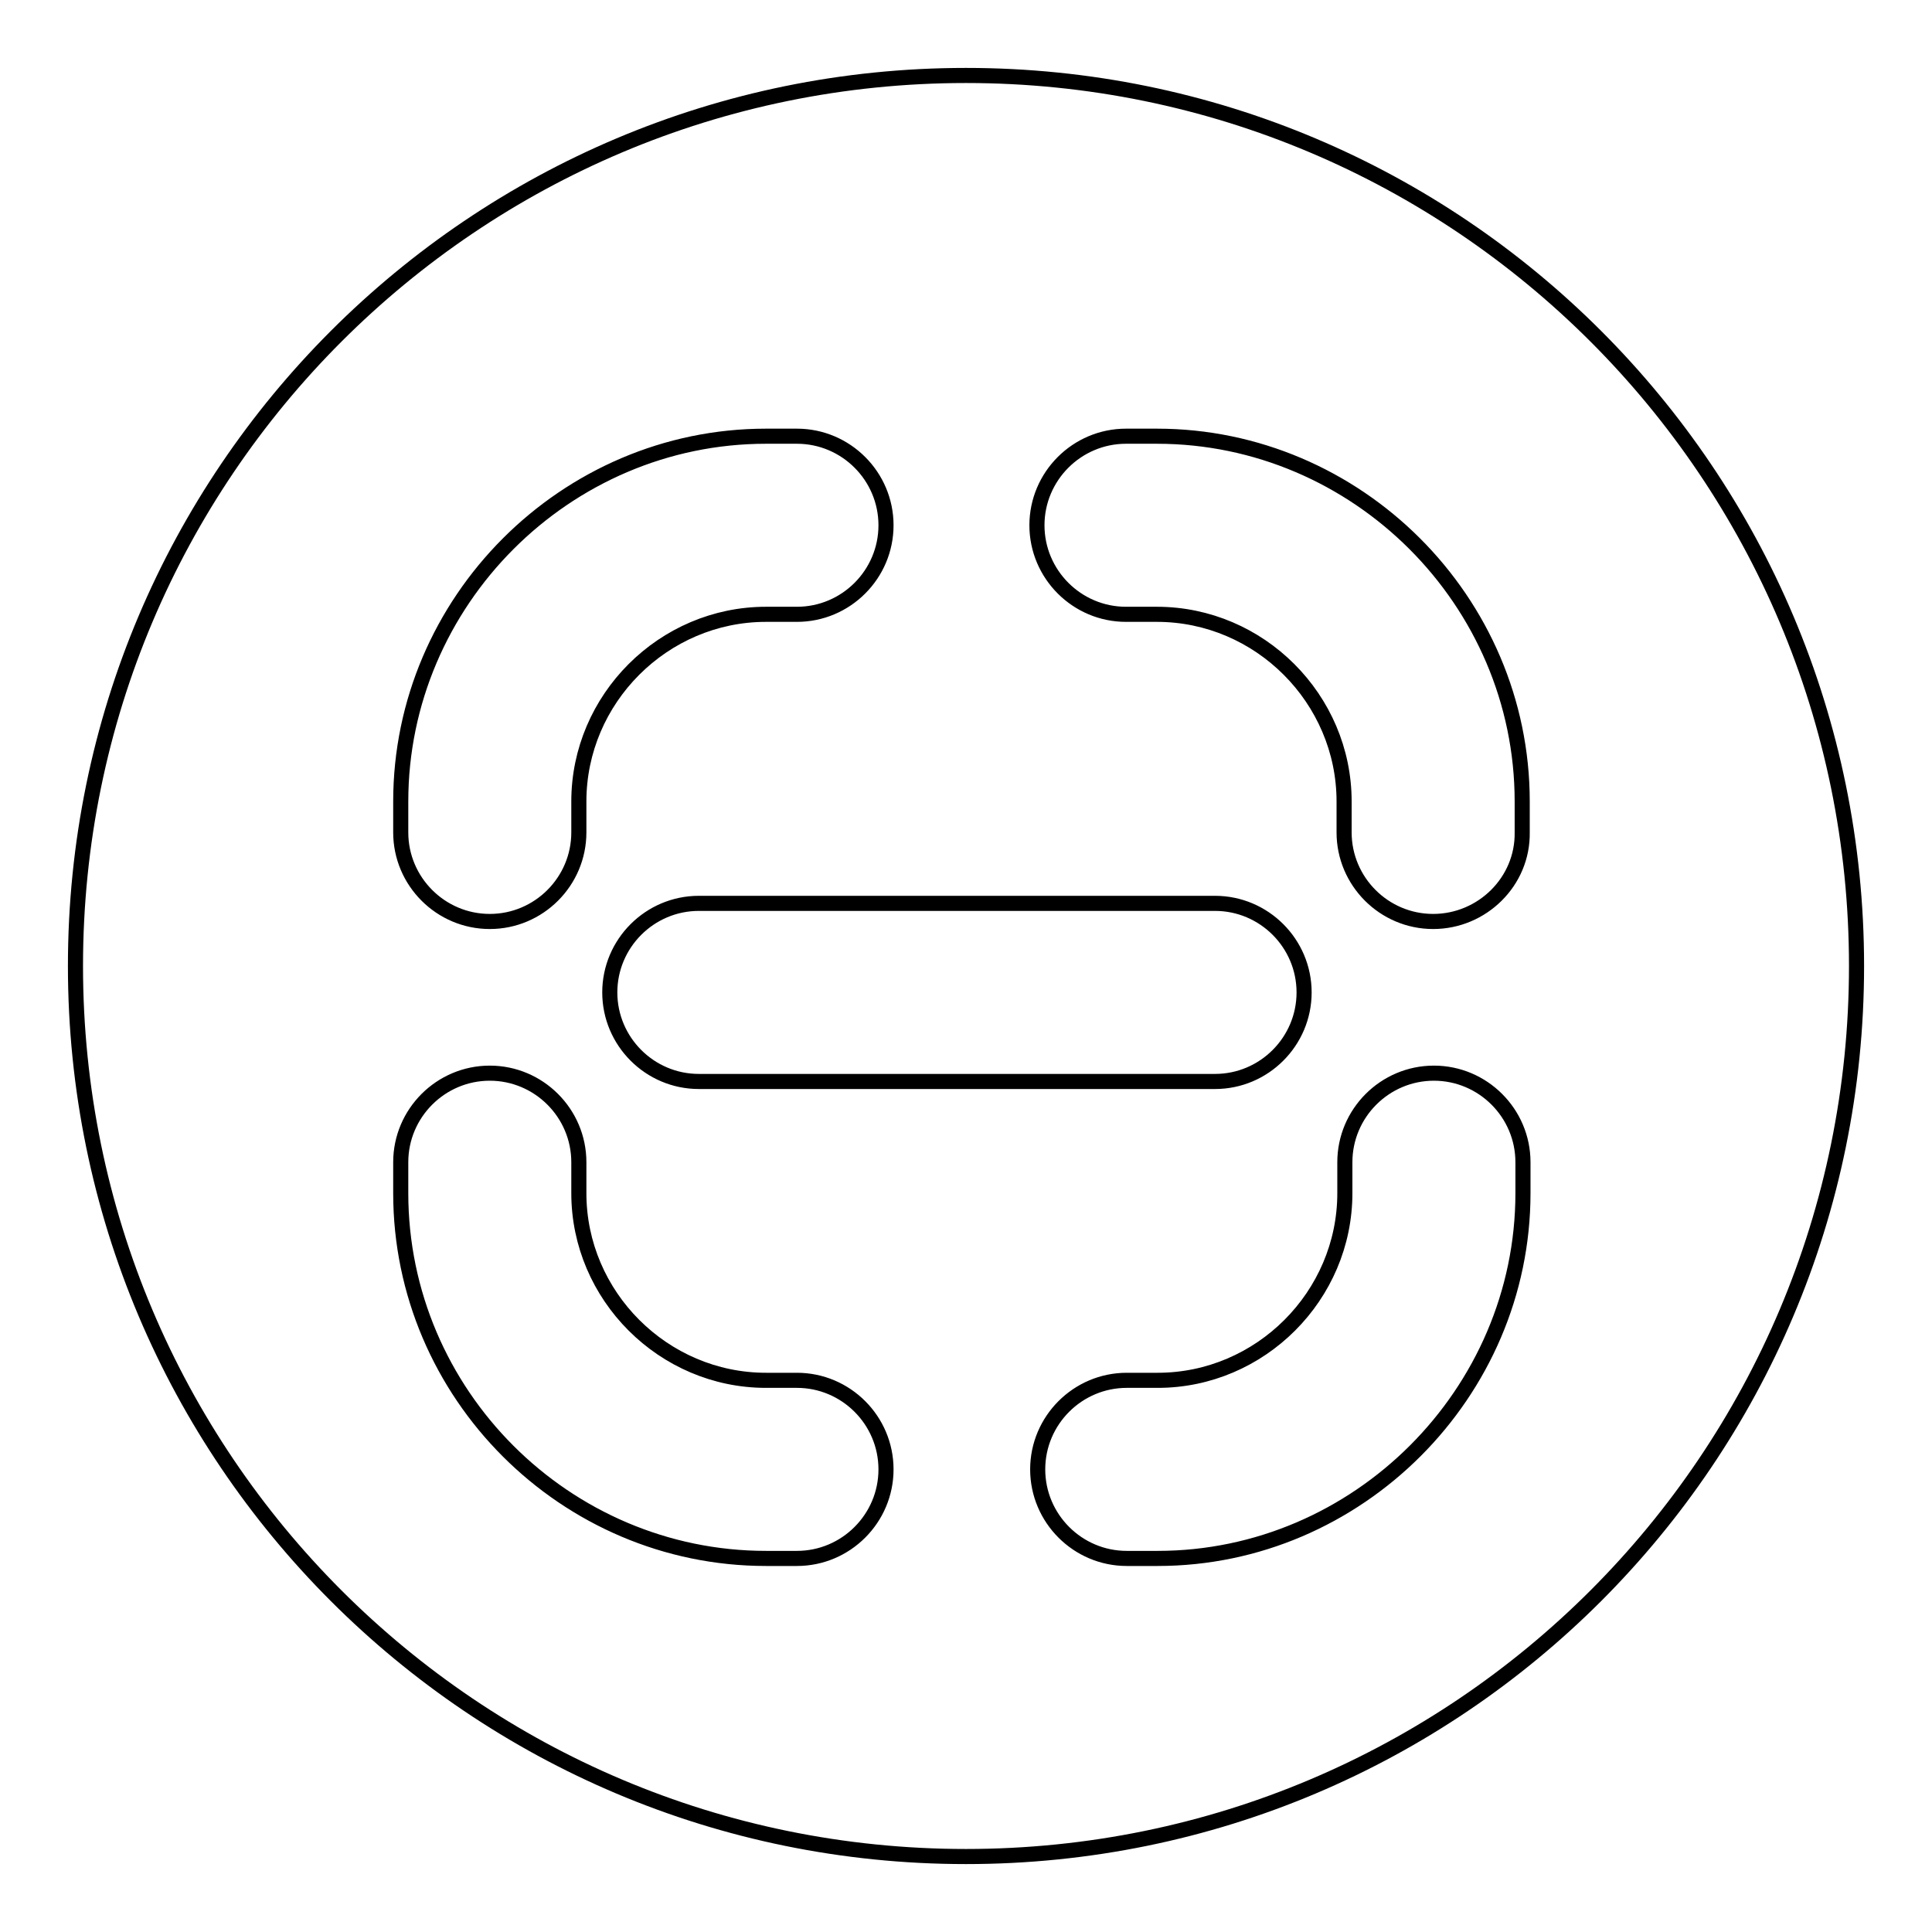
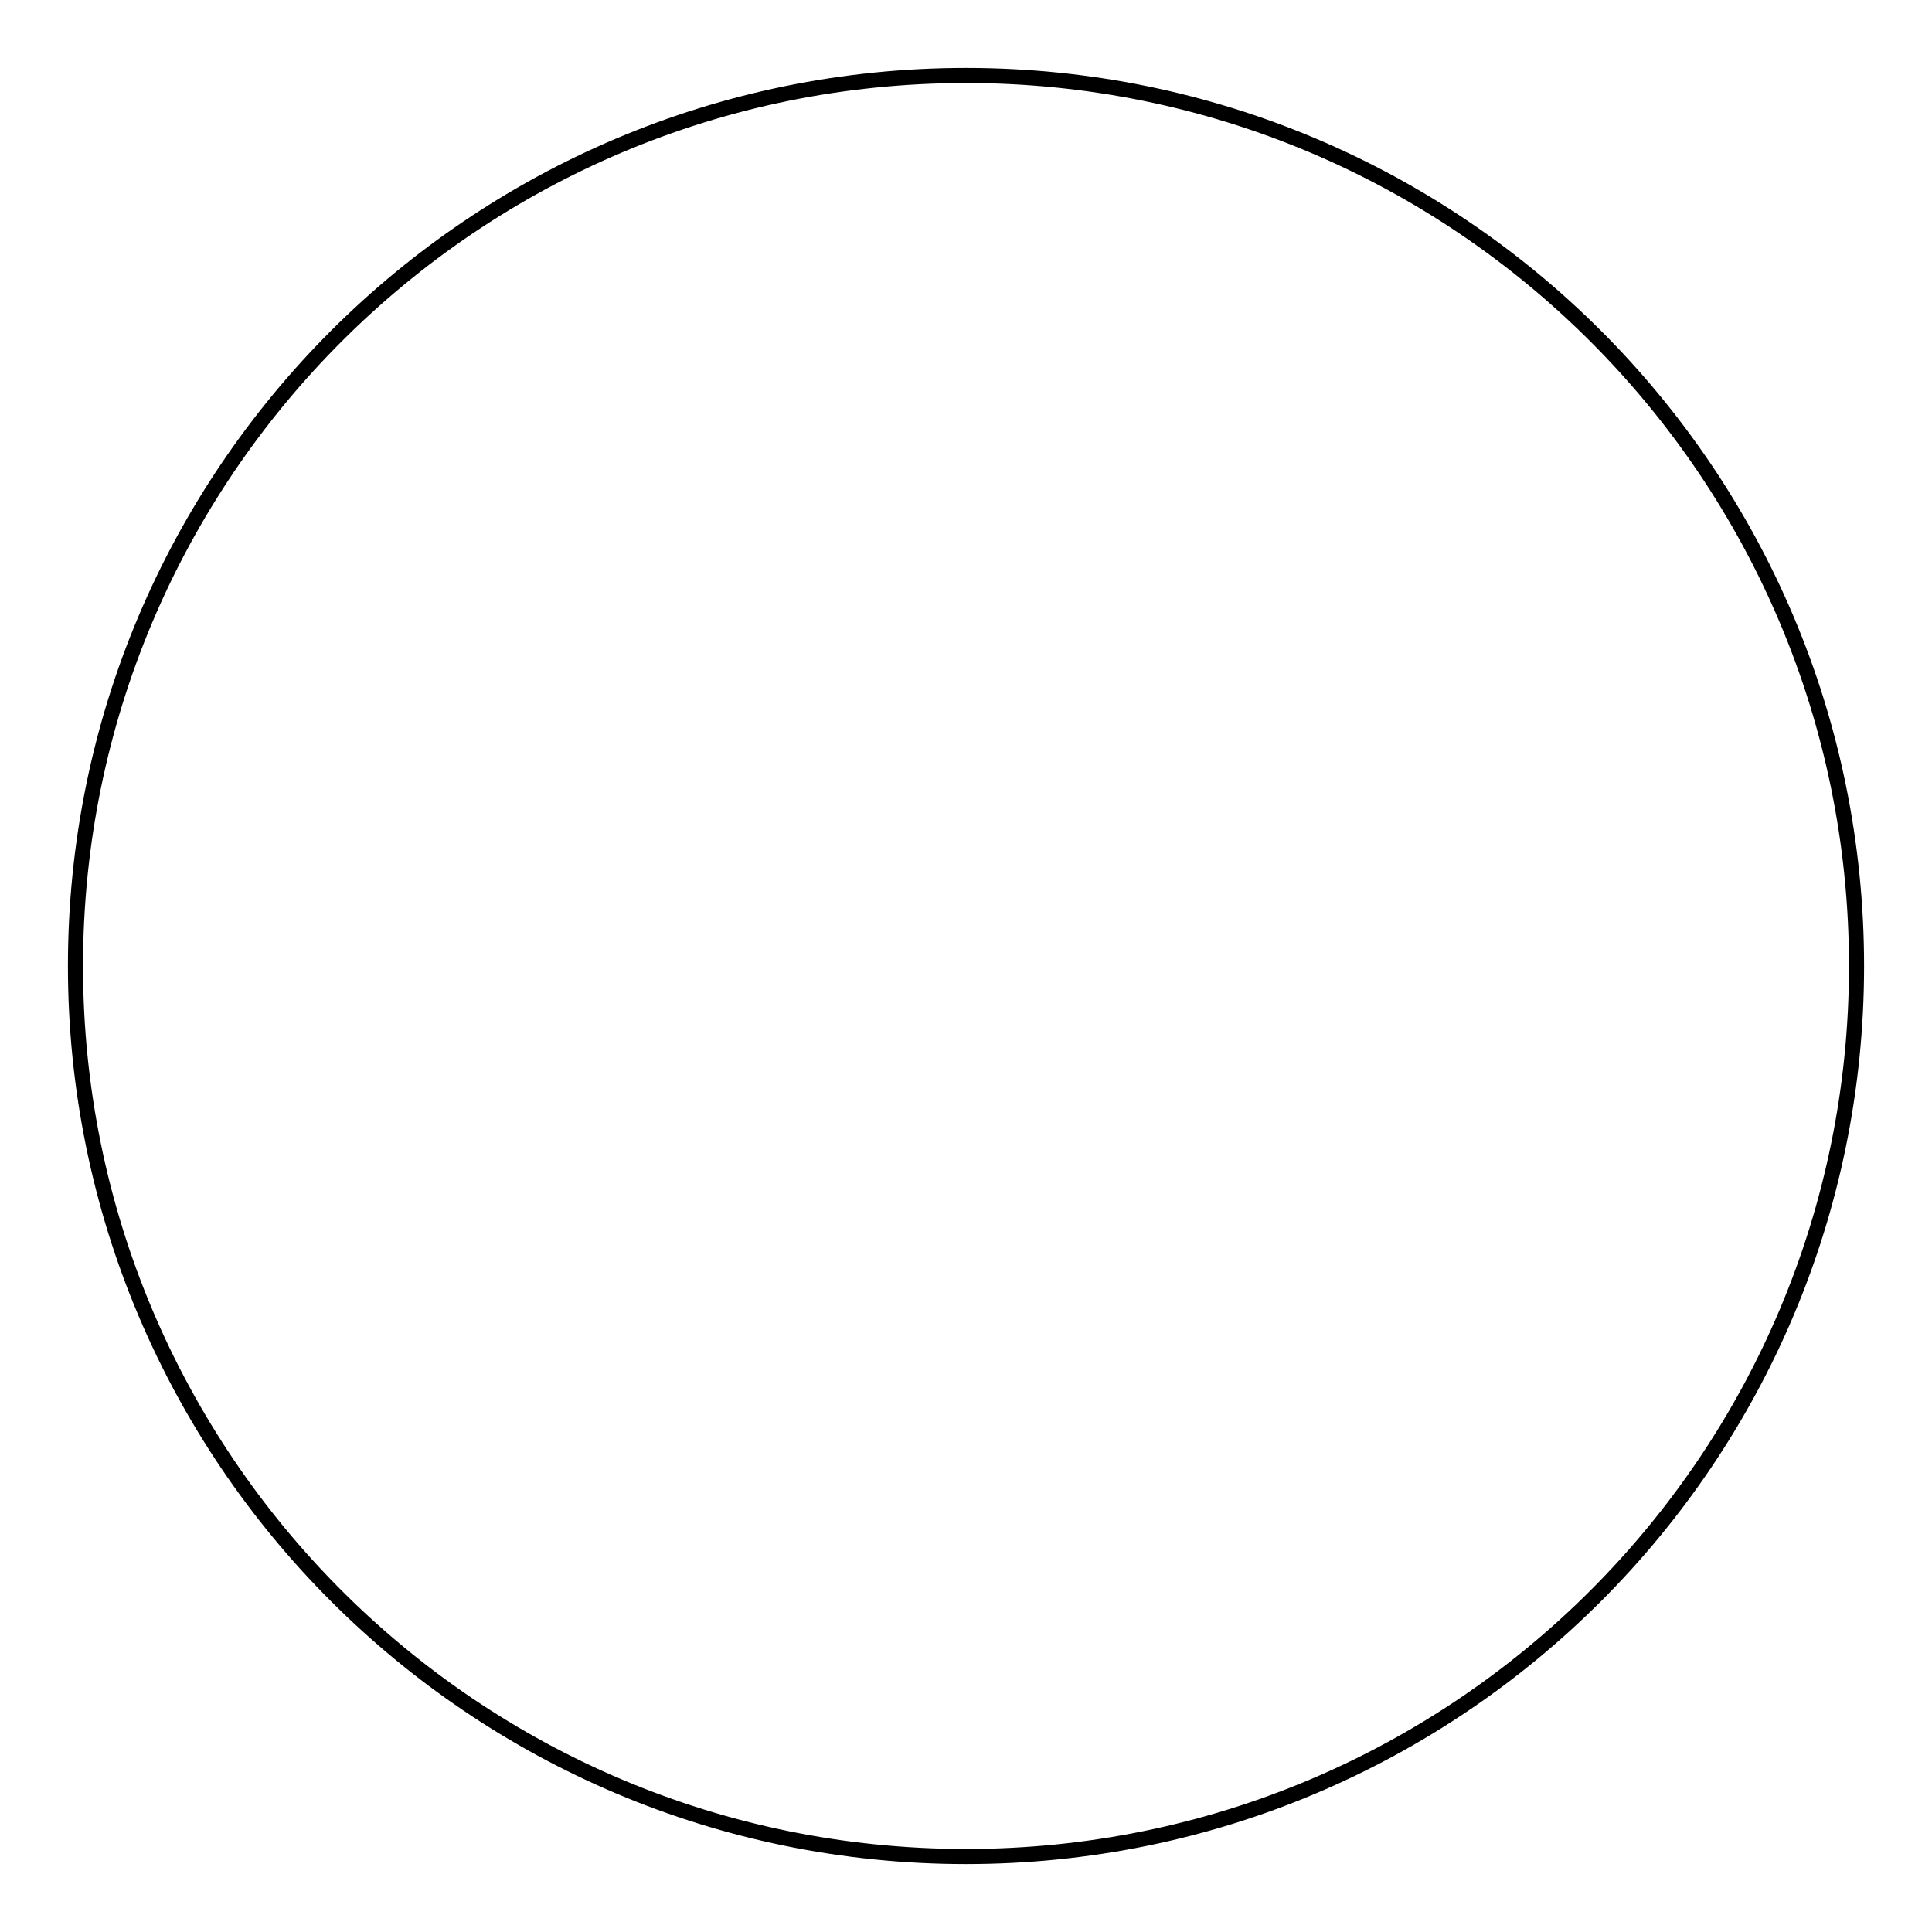
<svg xmlns="http://www.w3.org/2000/svg" version="1.1" x="0px" y="0px" viewBox="0 0 256 256" enable-background="new 0 0 256 256" xml:space="preserve">
  <g>
    <path stroke-width="2" fill-opacity="0" stroke="#000000" d="M10,128c0,65.2,52.8,118,118,118s118-52.8,118-118c0-65.2-52.8-118-118-118S10,62.8,10,128L10,128z" />
-     <path stroke-width="2" fill-opacity="0" stroke="#000000" d="M189.9,122.1c-6.5,0-11.8-5.3-11.8-11.8v-4.1c0-13.6-11.2-24.8-24.8-24.8h-4.1c-6.5,0-11.8-5.3-11.8-11.8 s5.3-11.8,11.8-11.8h4.1c26.5,0,48.4,21.8,48.4,48.4v4.1C201.8,116.8,196.4,122.1,189.9,122.1z M153.4,206.5h-4.1 c-6.5,0-11.8-5.3-11.8-11.8c0-6.5,5.3-11.8,11.8-11.8h4.1c13.6,0,24.8-11.2,24.8-24.8V154c0-6.5,5.3-11.8,11.8-11.8 c6.5,0,11.8,5.3,11.8,11.8v4.1C201.8,184.6,179.9,206.5,153.4,206.5z M64.9,122.1c-6.5,0-11.8-5.3-11.8-11.8v-4.1 c0-26.5,21.8-48.4,48.4-48.4h4.1c6.5,0,11.8,5.3,11.8,11.8s-5.3,11.8-11.8,11.8h-4.1c-13.6,0-24.8,11.2-24.8,24.8v4.1 C76.7,116.8,71.4,122.1,64.9,122.1z M105.6,206.5h-4.1c-26.6,0-48.4-21.8-48.4-48.4V154c0-6.5,5.3-11.8,11.8-11.8 c6.5,0,11.8,5.3,11.8,11.8v4.1c0,13.6,11.2,24.8,24.8,24.8h4.1c6.5,0,11.8,5.3,11.8,11.8C117.4,201.2,112.1,206.5,105.6,206.5z  M161,143.3H92.6c-6.5,0-11.8-5.3-11.8-11.8c0-6.5,5.3-11.8,11.8-11.8H161c6.5,0,11.8,5.3,11.8,11.8 C172.8,138,167.5,143.3,161,143.3z" />
  </g>
</svg>